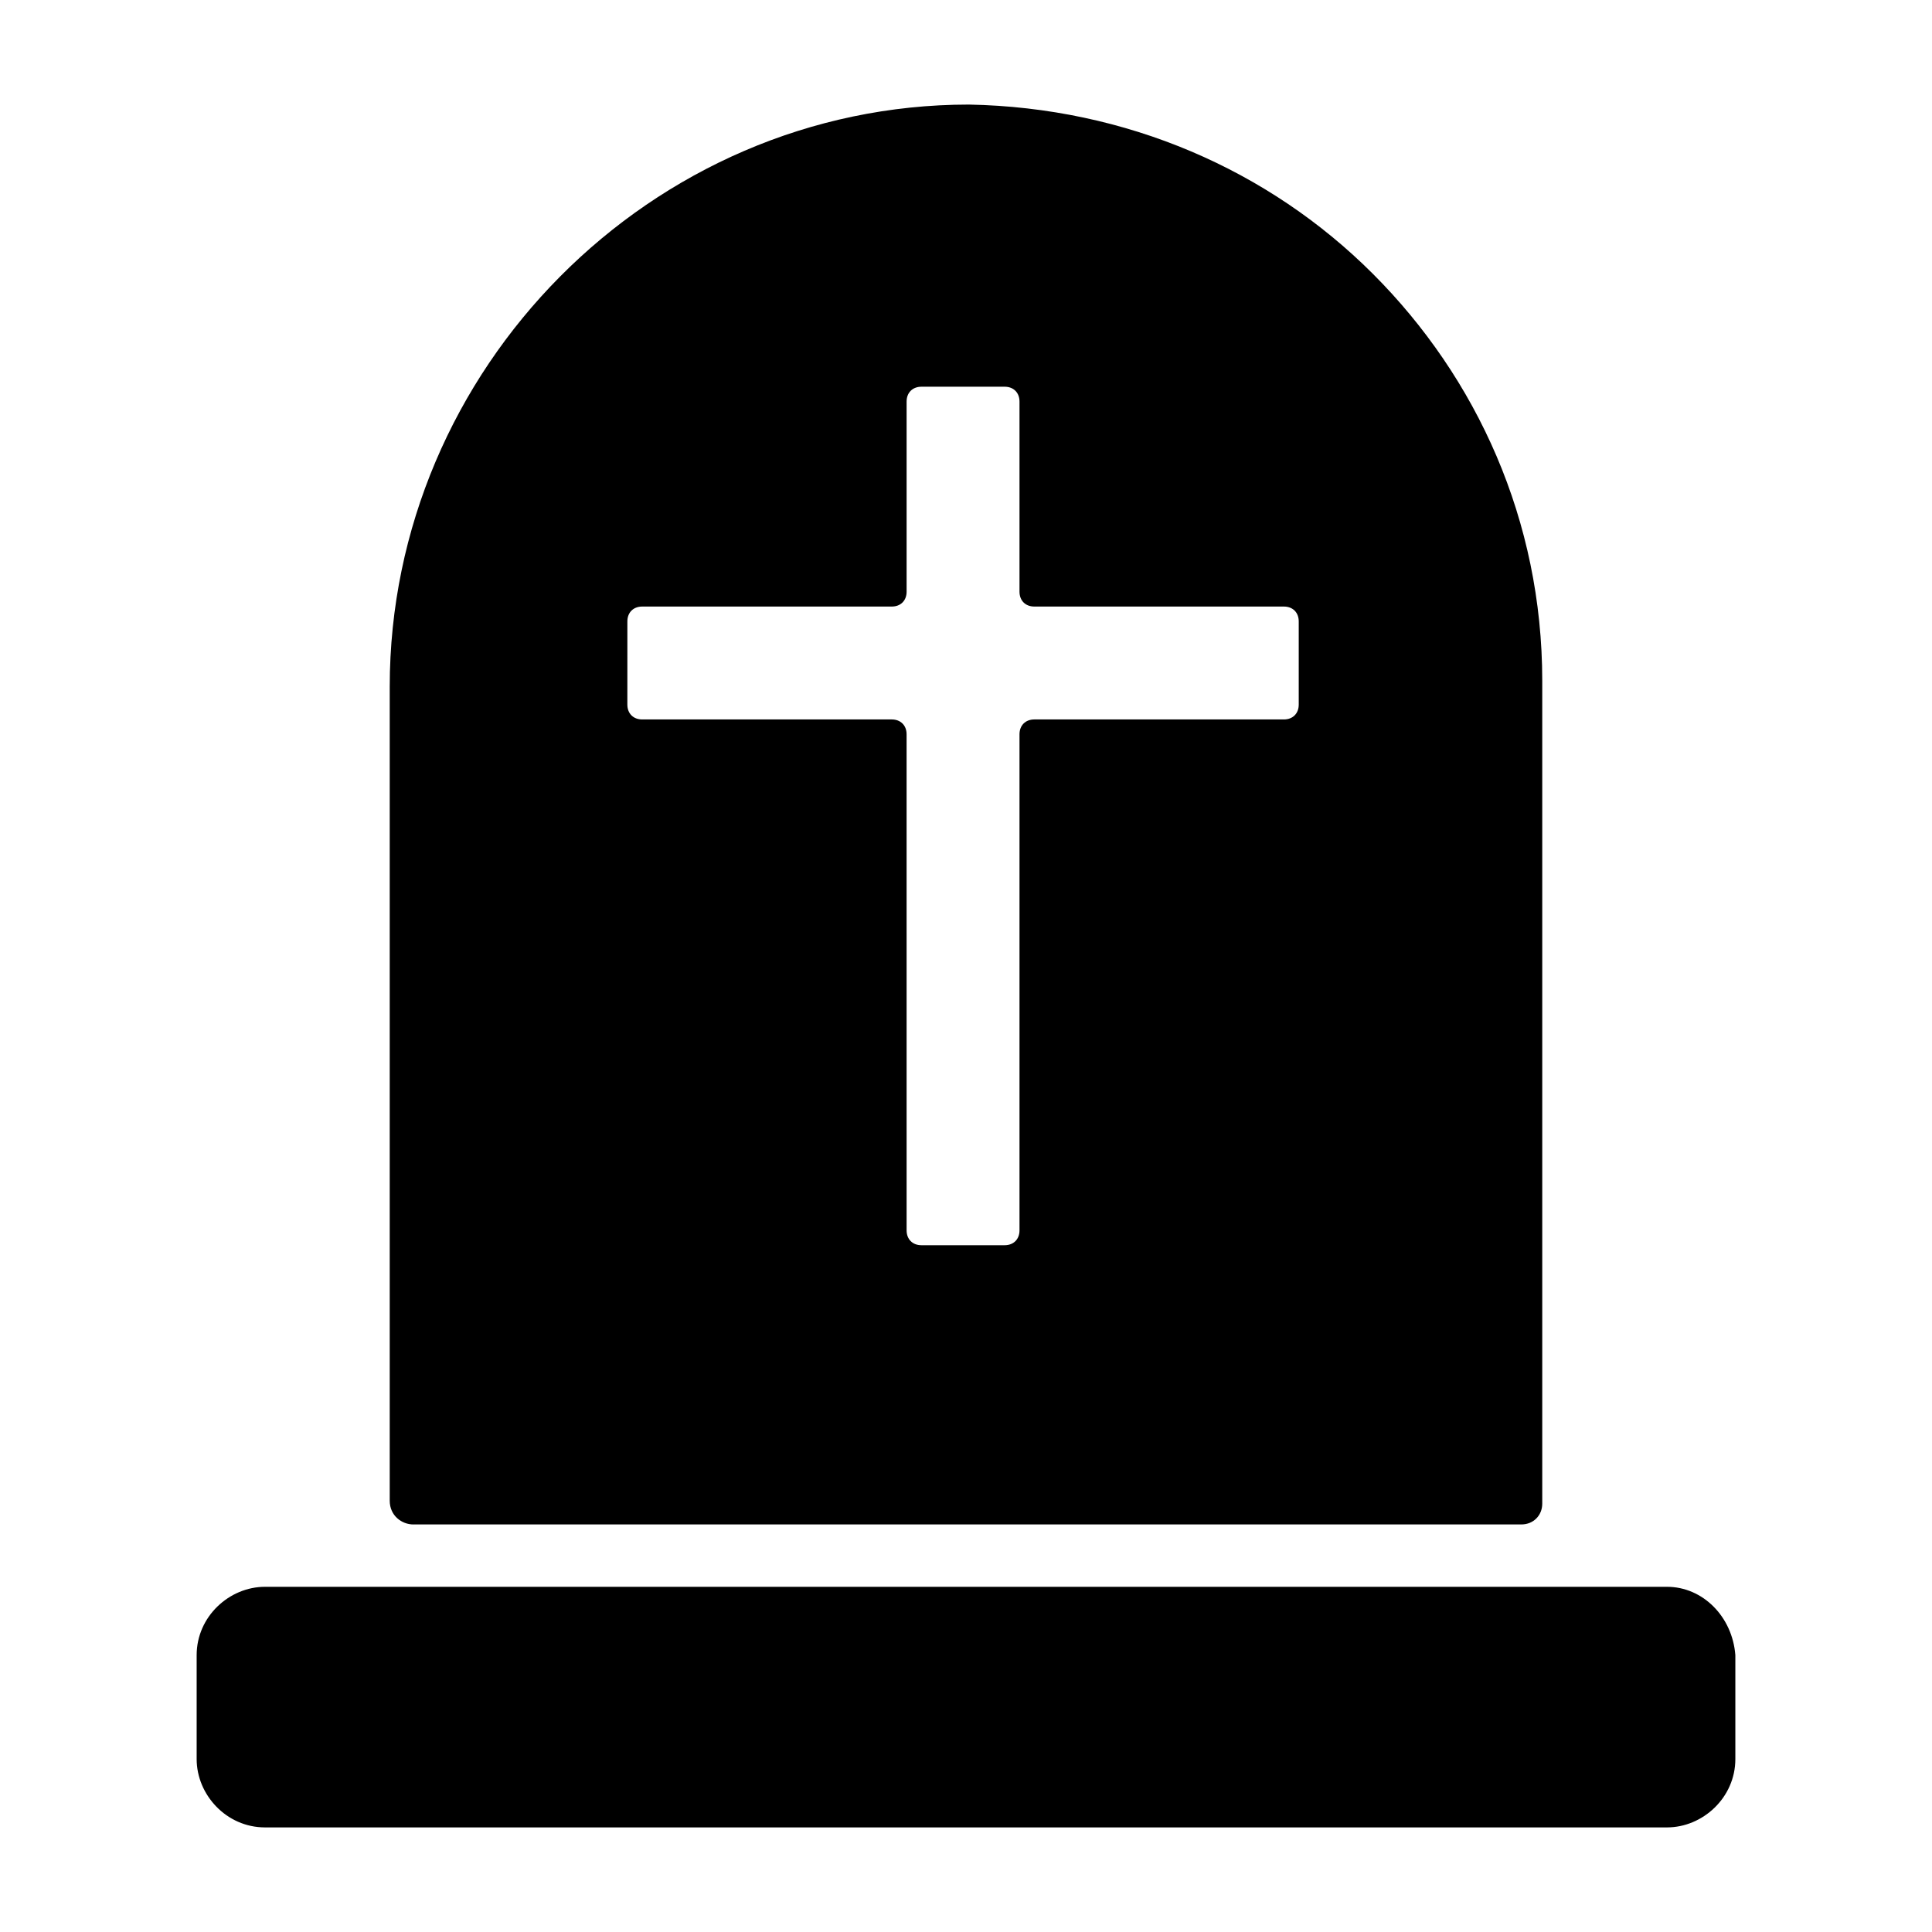
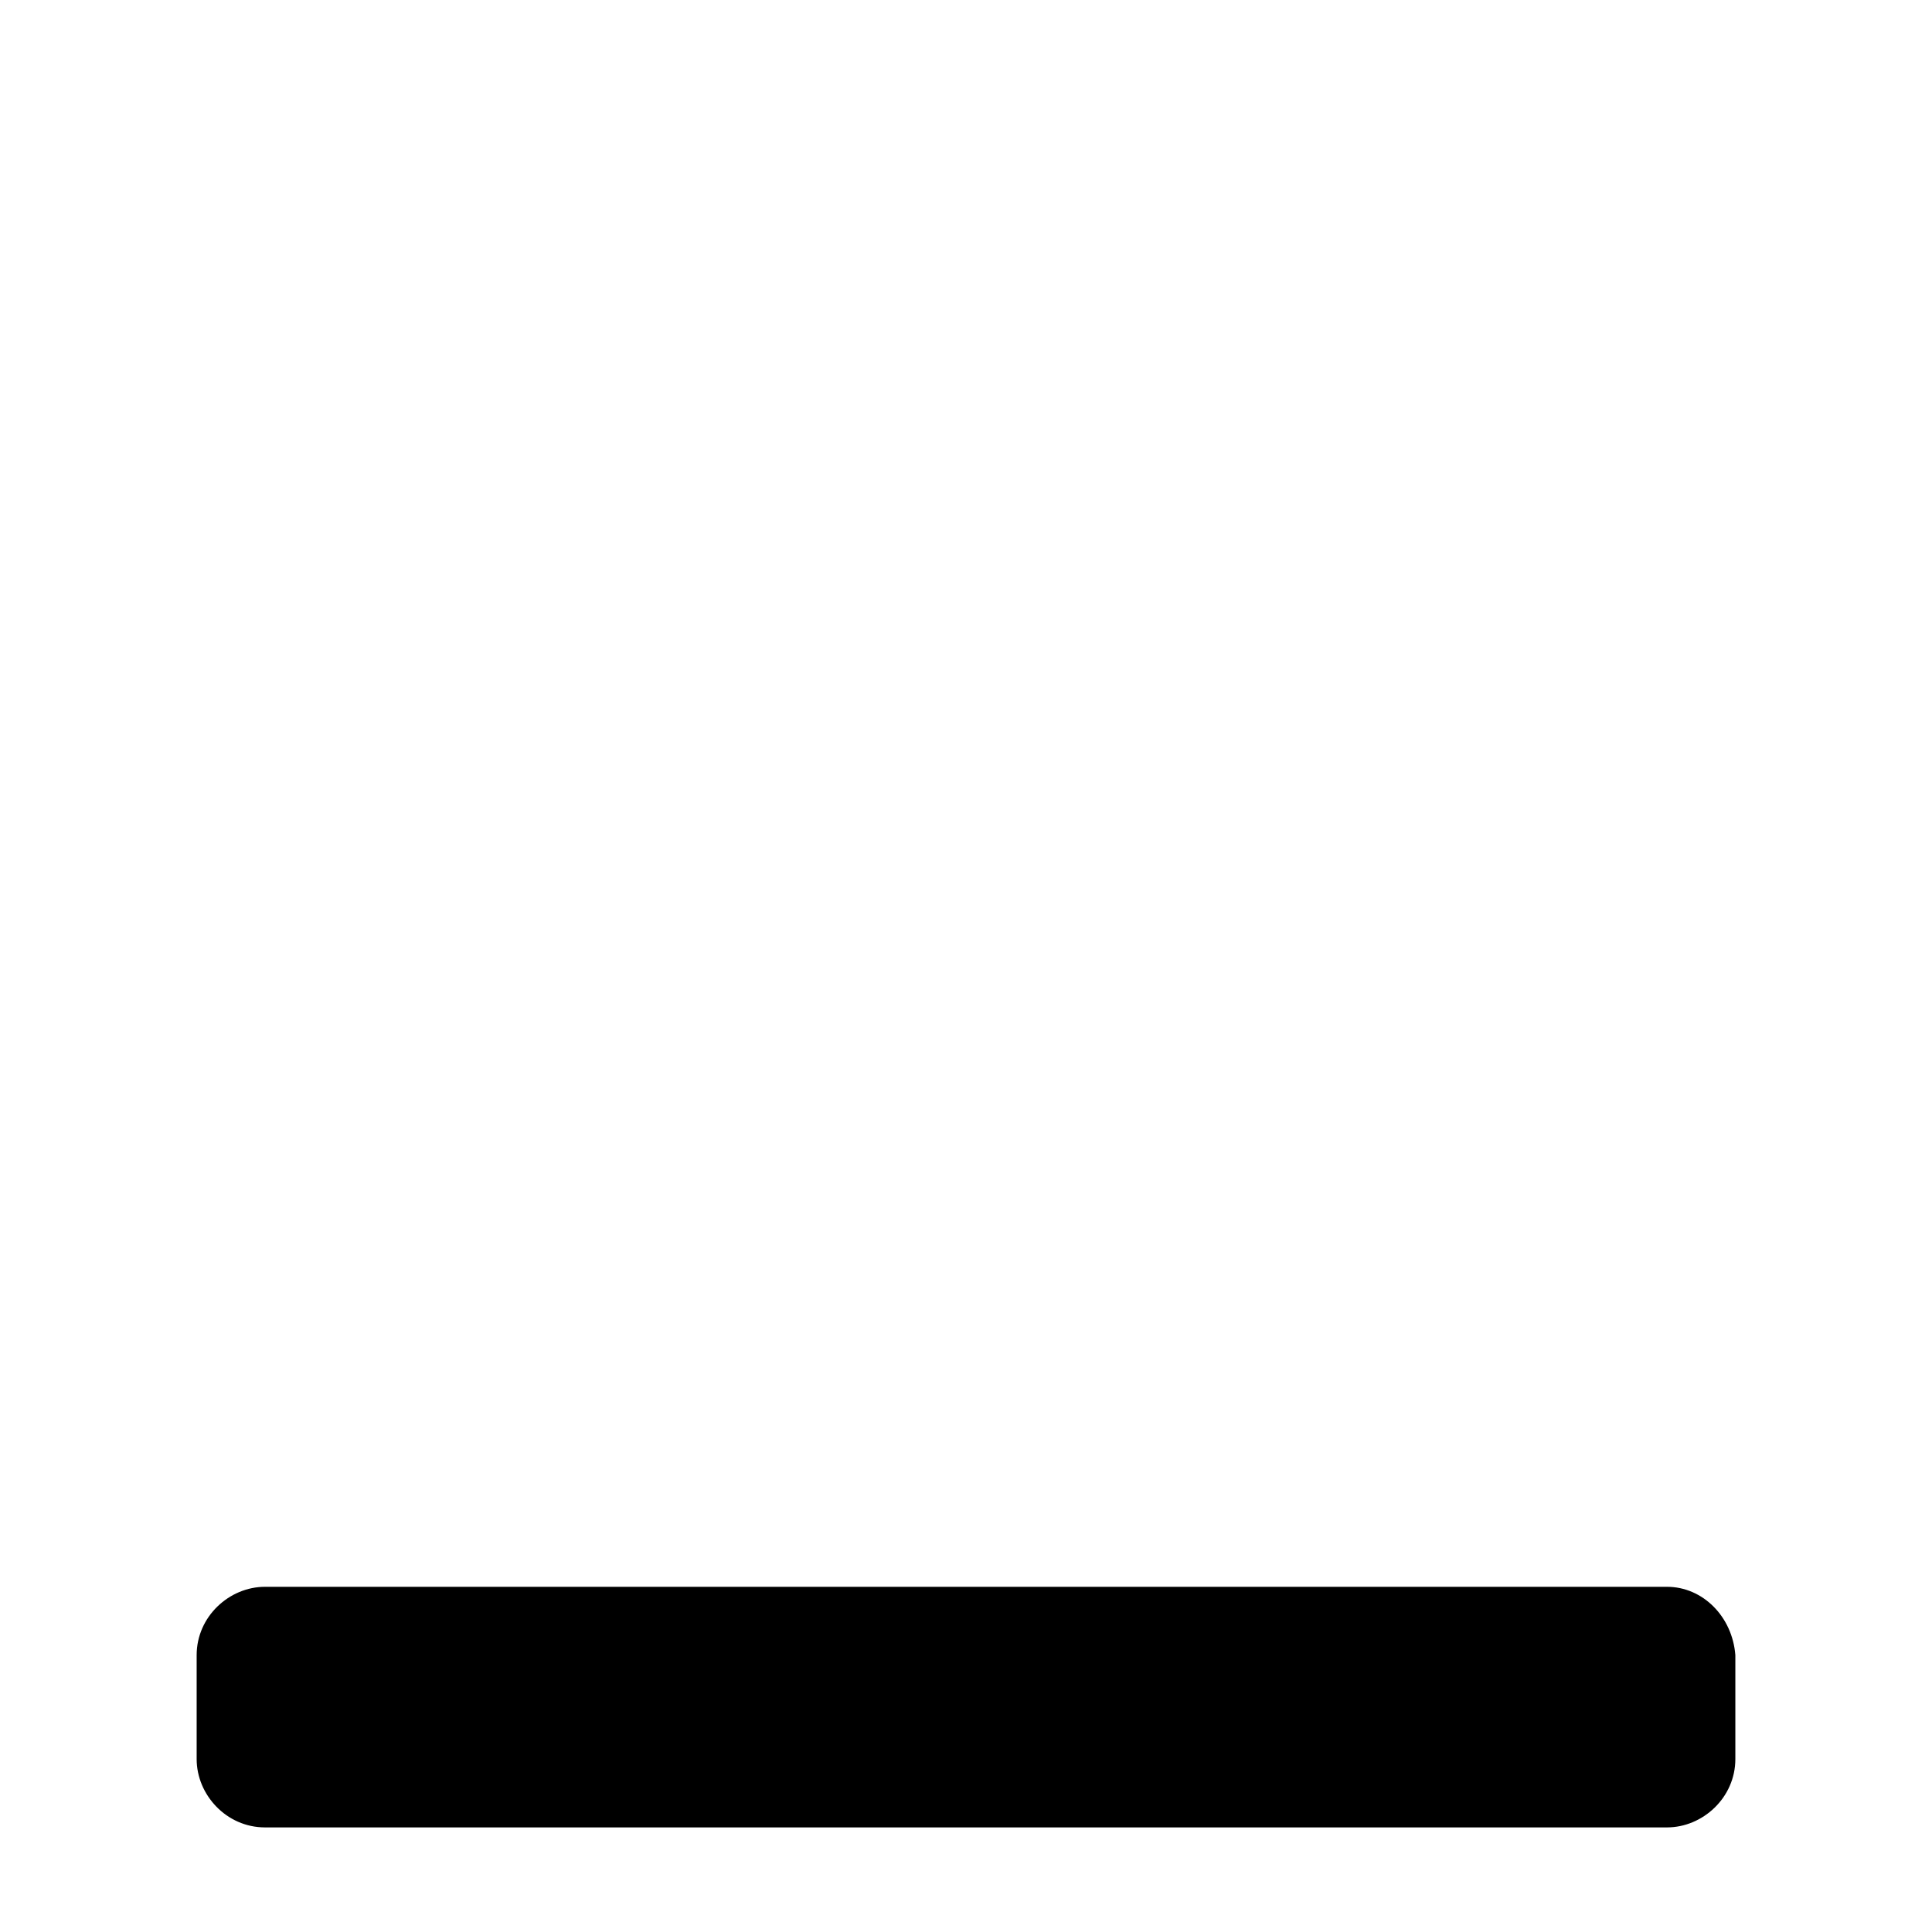
<svg xmlns="http://www.w3.org/2000/svg" fill="#000000" width="800px" height="800px" version="1.1" viewBox="144 144 512 512">
  <g>
-     <path d="m253.58 547.99h293.62c3.148 0 5.512-2.363 5.512-5.512v-218.05c0-42.508-17.32-80.293-44.871-107.85-27.551-27.551-65.336-44.082-107.06-44.867-84.23 0-153.5 70.059-153.5 154.29v215.7c0 3.938 3.148 6.297 6.297 6.297zm56.68-239.31c0-2.363 1.574-3.938 3.938-3.938h66.125c2.363 0 3.938-1.574 3.938-3.938v-50.383c0-2.363 1.574-3.938 3.938-3.938h22.043c2.363 0 3.938 1.574 3.938 3.938v50.383c0 2.363 1.574 3.938 3.938 3.938h66.125c2.363 0 3.938 1.574 3.938 3.938v22.043c0 2.363-1.574 3.938-3.938 3.938h-66.125c-2.363 0-3.938 1.574-3.938 3.938v131.46c0 2.363-1.574 3.938-3.938 3.938h-22.043c-2.363 0-3.938-1.574-3.938-3.938l-0.004-131.46c0-2.363-1.574-3.938-3.938-3.938h-66.125c-2.363 0-3.938-1.574-3.938-3.938z" />
    <path d="m585.78 564.52h-371.56c-9.445 0-18.105 7.871-18.105 18.105v27.551c0 9.445 7.871 18.105 18.105 18.105h371.56c9.445 0 18.105-7.871 18.105-18.105v-27.551c-0.785-10.234-8.656-18.105-18.105-18.105z" />
  </g>
</svg>